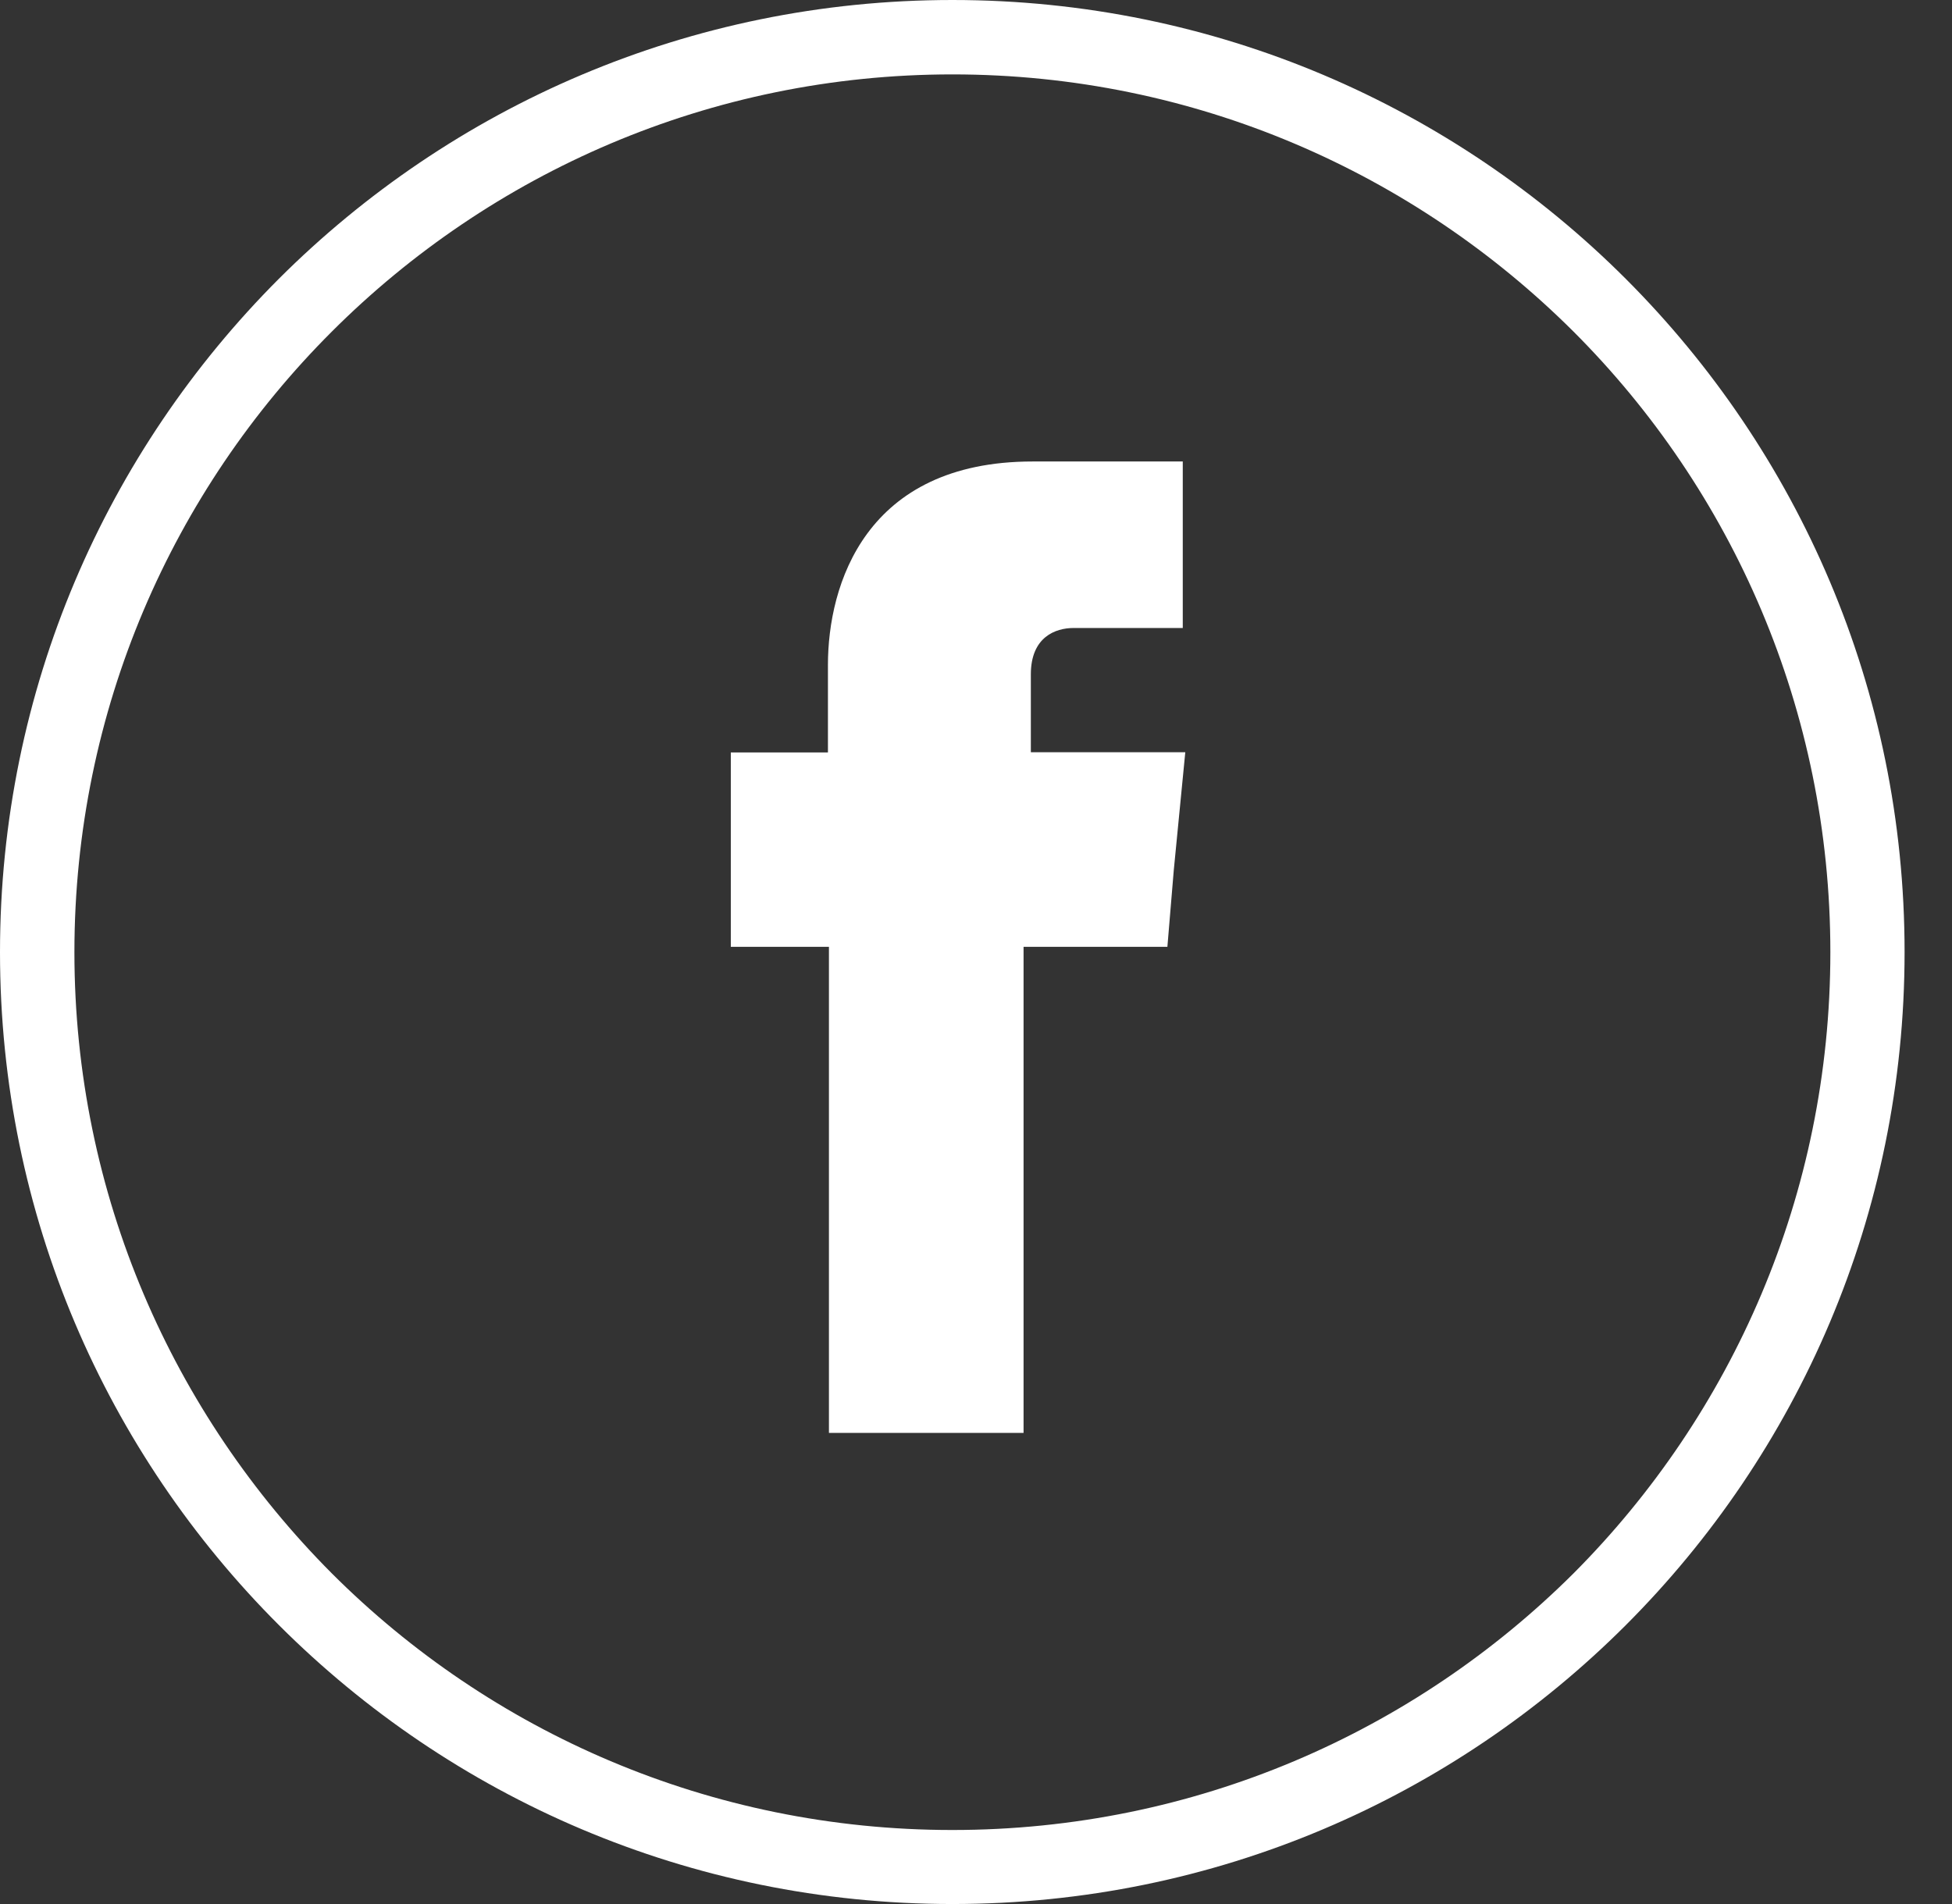
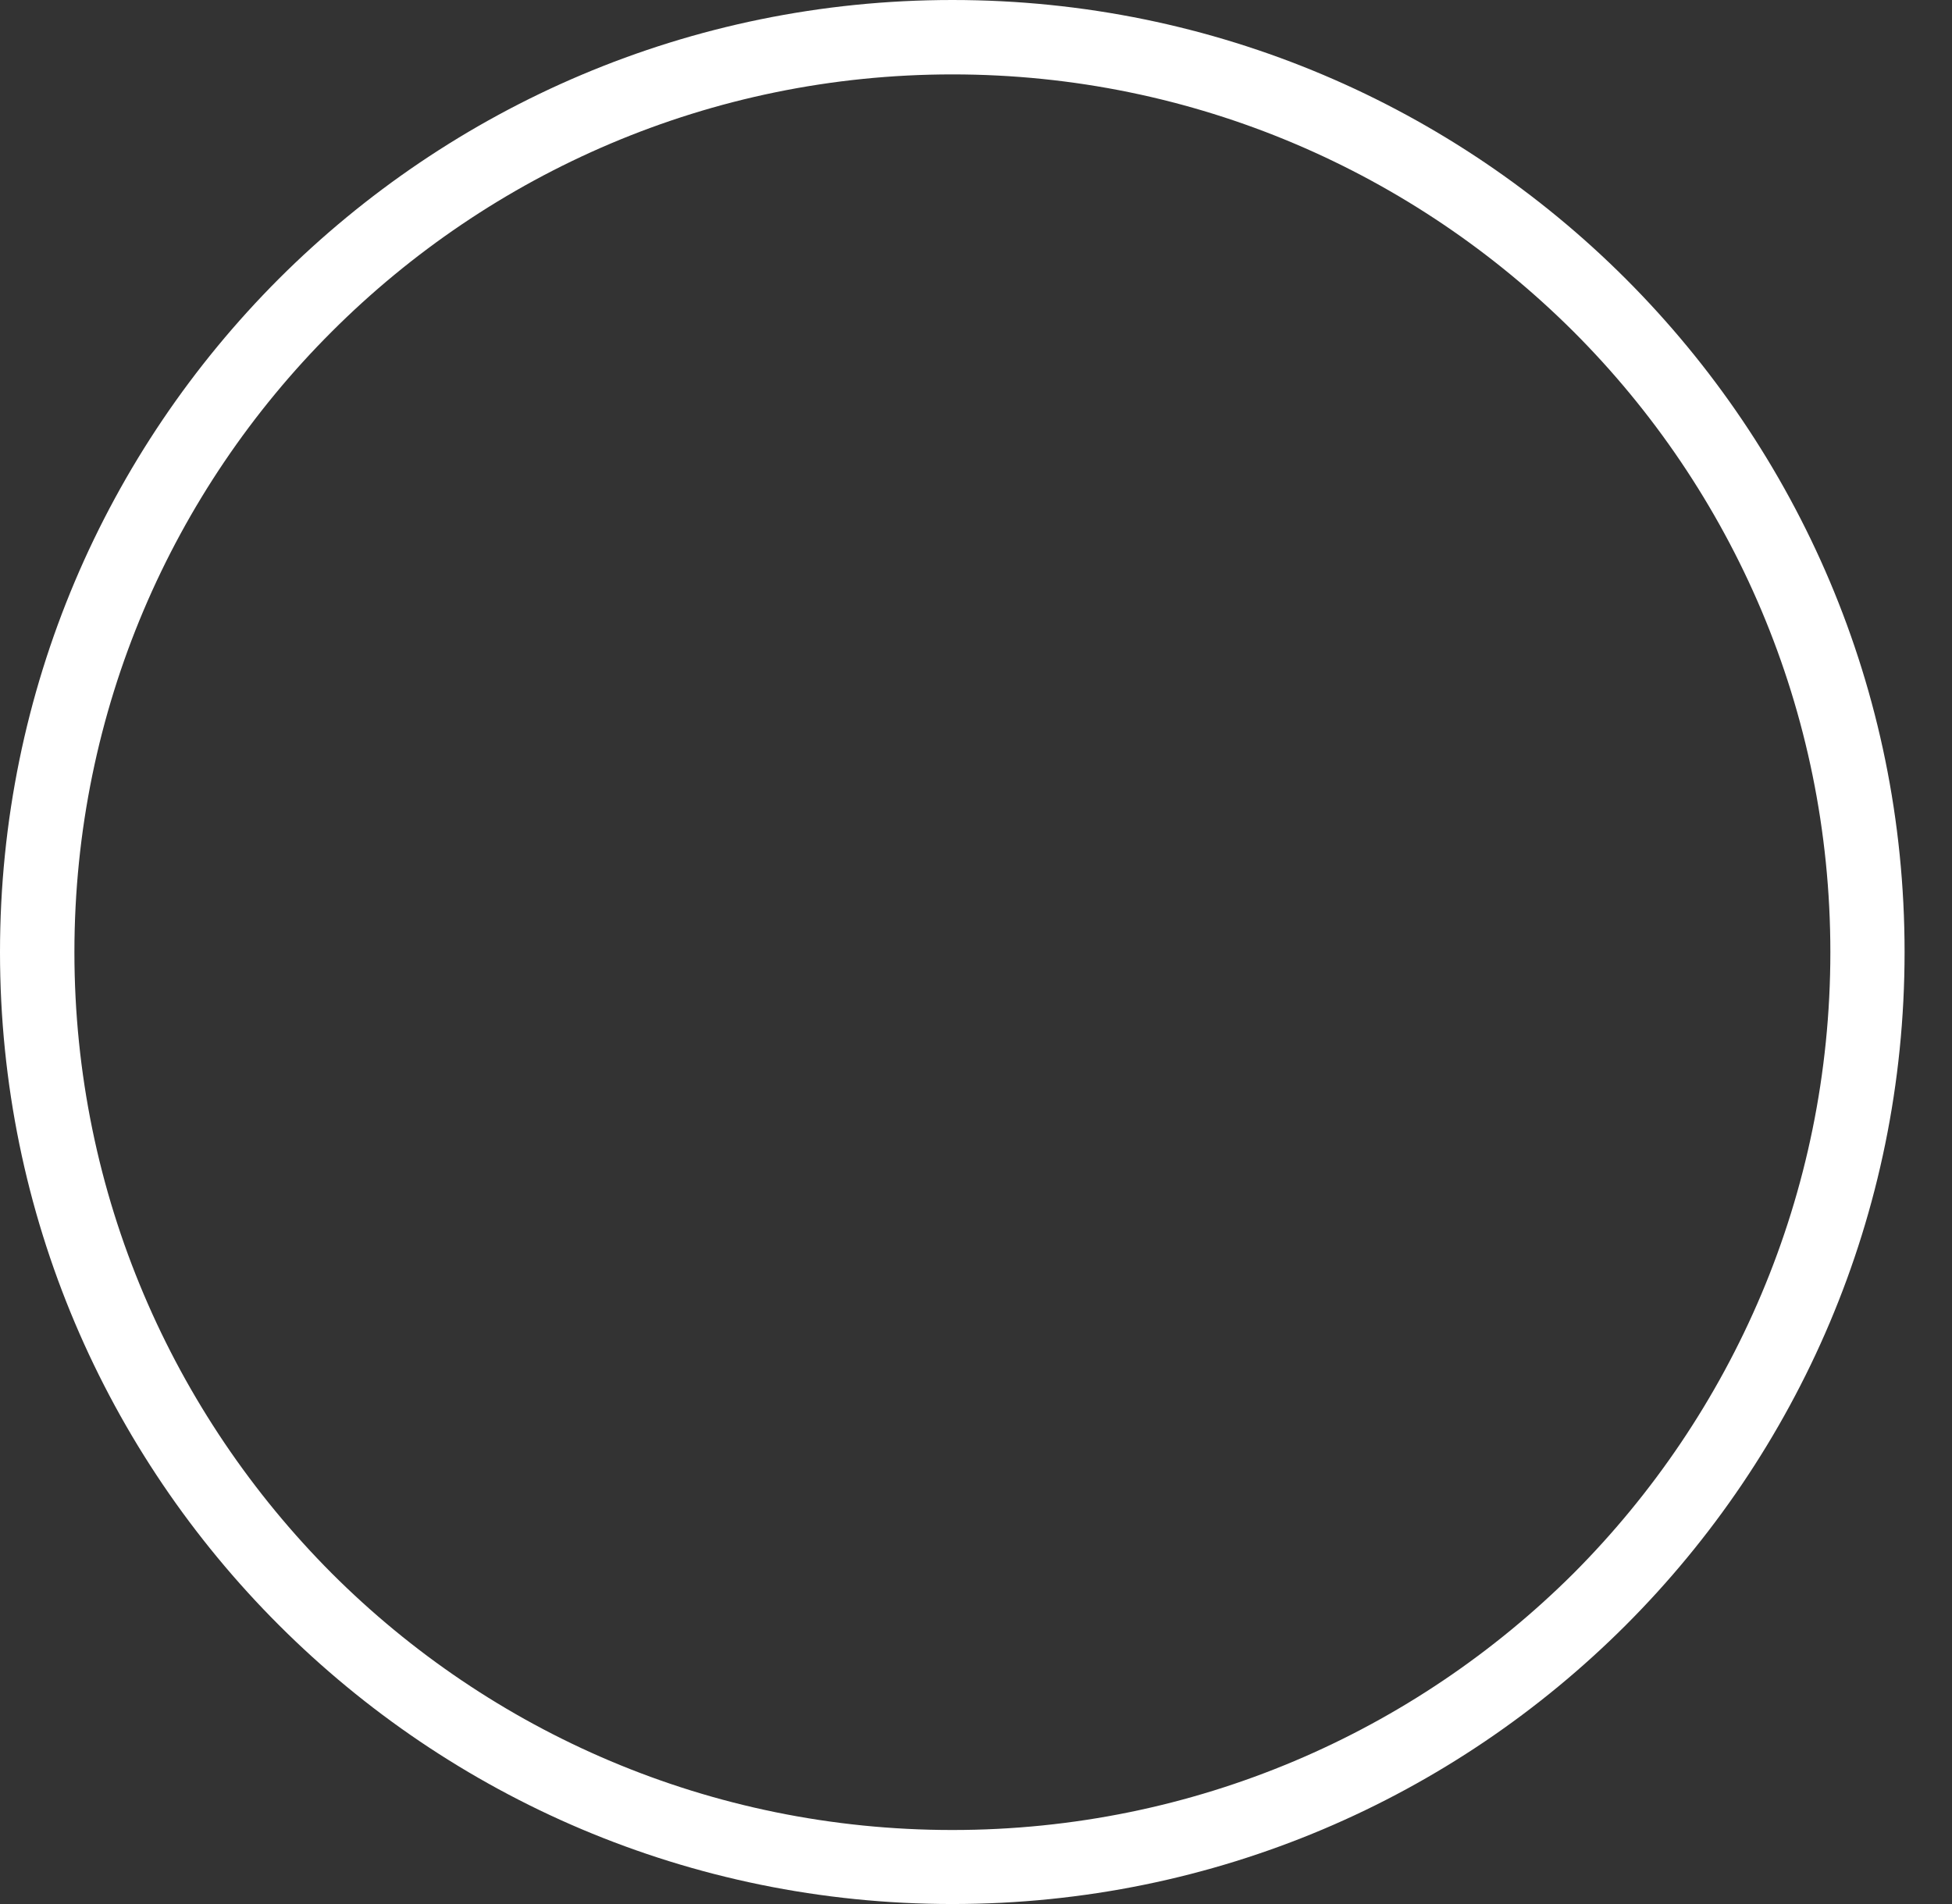
<svg xmlns="http://www.w3.org/2000/svg" width="41" height="40" viewBox="0 0 41 40" fill="none">
  <rect x="0" y="0" width="41" height="40" fill="#333333" stroke="none" />
  <path d="M20.004 0C25.53 0 30.527 2.238 34.147 5.857C37.77 9.481 40.004 14.474 40.004 20C40.004 25.526 37.766 30.523 34.147 34.143C30.523 37.766 25.53 40 20.004 40C14.478 40 9.481 37.762 5.861 34.143C2.238 30.523 0 25.53 0 20.004C0 14.478 2.238 9.481 5.857 5.857C9.481 2.238 14.478 0 20.004 0ZM33.052 6.968C29.707 3.632 25.098 1.563 20.004 1.563C14.91 1.563 10.301 3.636 6.968 6.968C3.632 10.301 1.563 14.91 1.563 20.004C1.563 25.098 3.636 29.707 6.968 33.052C10.301 36.385 14.91 38.445 20.004 38.445C25.098 38.445 29.707 36.385 33.052 33.052C36.385 29.707 38.445 25.098 38.445 20.004C38.445 14.91 36.385 10.301 33.052 6.968Z" fill="white" />
-   <path fill-rule="evenodd" clip-rule="evenodd" d="M21.652 15.807V14.167C21.652 13.379 22.173 13.193 22.549 13.193C22.913 13.193 24.843 13.193 24.843 13.193V9.695H21.689C18.174 9.695 17.39 12.289 17.39 13.969V15.807H15.35V18.275V19.891H17.411C17.411 24.532 17.411 30.103 17.411 30.103H21.499C21.499 30.103 21.499 24.456 21.499 19.891H24.52L24.654 18.283L24.896 15.803H21.652V15.807Z" fill="white" />
</svg>